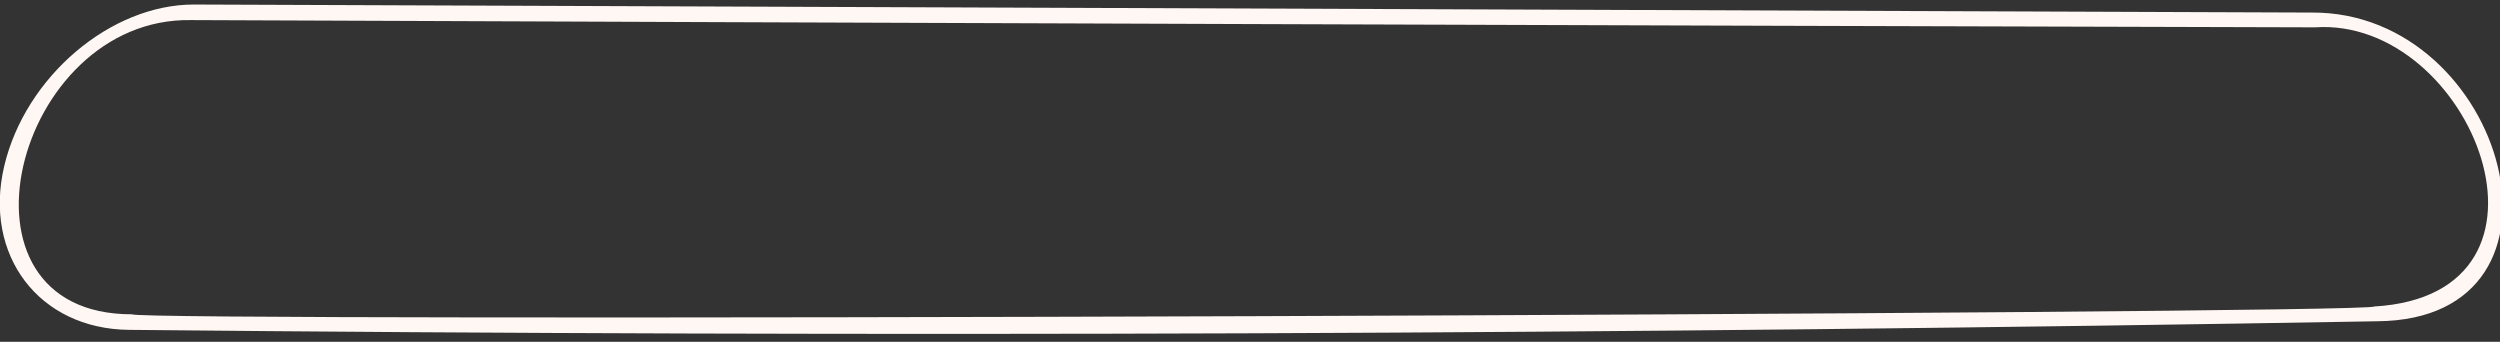
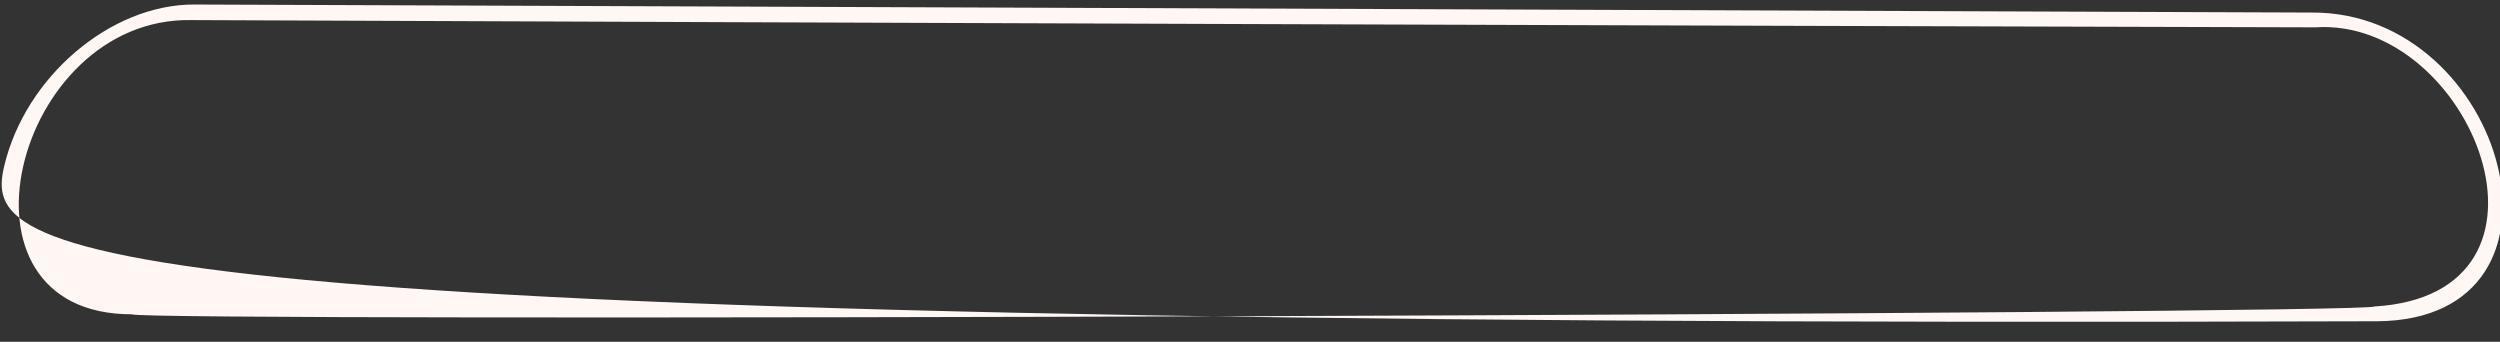
<svg xmlns="http://www.w3.org/2000/svg" width="100%" height="100%" viewBox="0 0 512 70" version="1.1" xml:space="preserve" style="fill-rule:evenodd;clip-rule:evenodd;stroke-linejoin:round;stroke-miterlimit:2;">
  <rect x="0" y="0" width="512" height="70" fill="#333333" stroke="none" />
  <g transform="matrix(0.391,0,0,0.391,39.143,65.849)">
-     <path d="M0,-157.891C-92.472,-159.545 -131.737,-3.547 -30.951,-3.791C-30.953,0.27 1143.53,-3.854 1143.49,-7.876C1251.93,-14.21 1194.69,-159.696 1112.4,-154.093C741.607,-155.084 370.802,-156.388 0,-157.891M1145.13,-0.141C752.576,6.735 359.962,8.283 -32.597,4.361C-79.657,3.863 -108.947,-34.691 -97.89,-81.456C-86.834,-128.223 -42.185,-166.174 1.638,-166.043C371.347,-164.662 741.056,-163.214 1110.76,-161.834C1212.63,-162.468 1256.97,-1.131 1145.13,-0.141" style="fill:rgb(255,247,243);fill-rule:nonzero;" />
+     <path d="M0,-157.891C-92.472,-159.545 -131.737,-3.547 -30.951,-3.791C-30.953,0.27 1143.53,-3.854 1143.49,-7.876C1251.93,-14.21 1194.69,-159.696 1112.4,-154.093C741.607,-155.084 370.802,-156.388 0,-157.891M1145.13,-0.141C-79.657,3.863 -108.947,-34.691 -97.89,-81.456C-86.834,-128.223 -42.185,-166.174 1.638,-166.043C371.347,-164.662 741.056,-163.214 1110.76,-161.834C1212.63,-162.468 1256.97,-1.131 1145.13,-0.141" style="fill:rgb(255,247,243);fill-rule:nonzero;" />
  </g>
</svg>